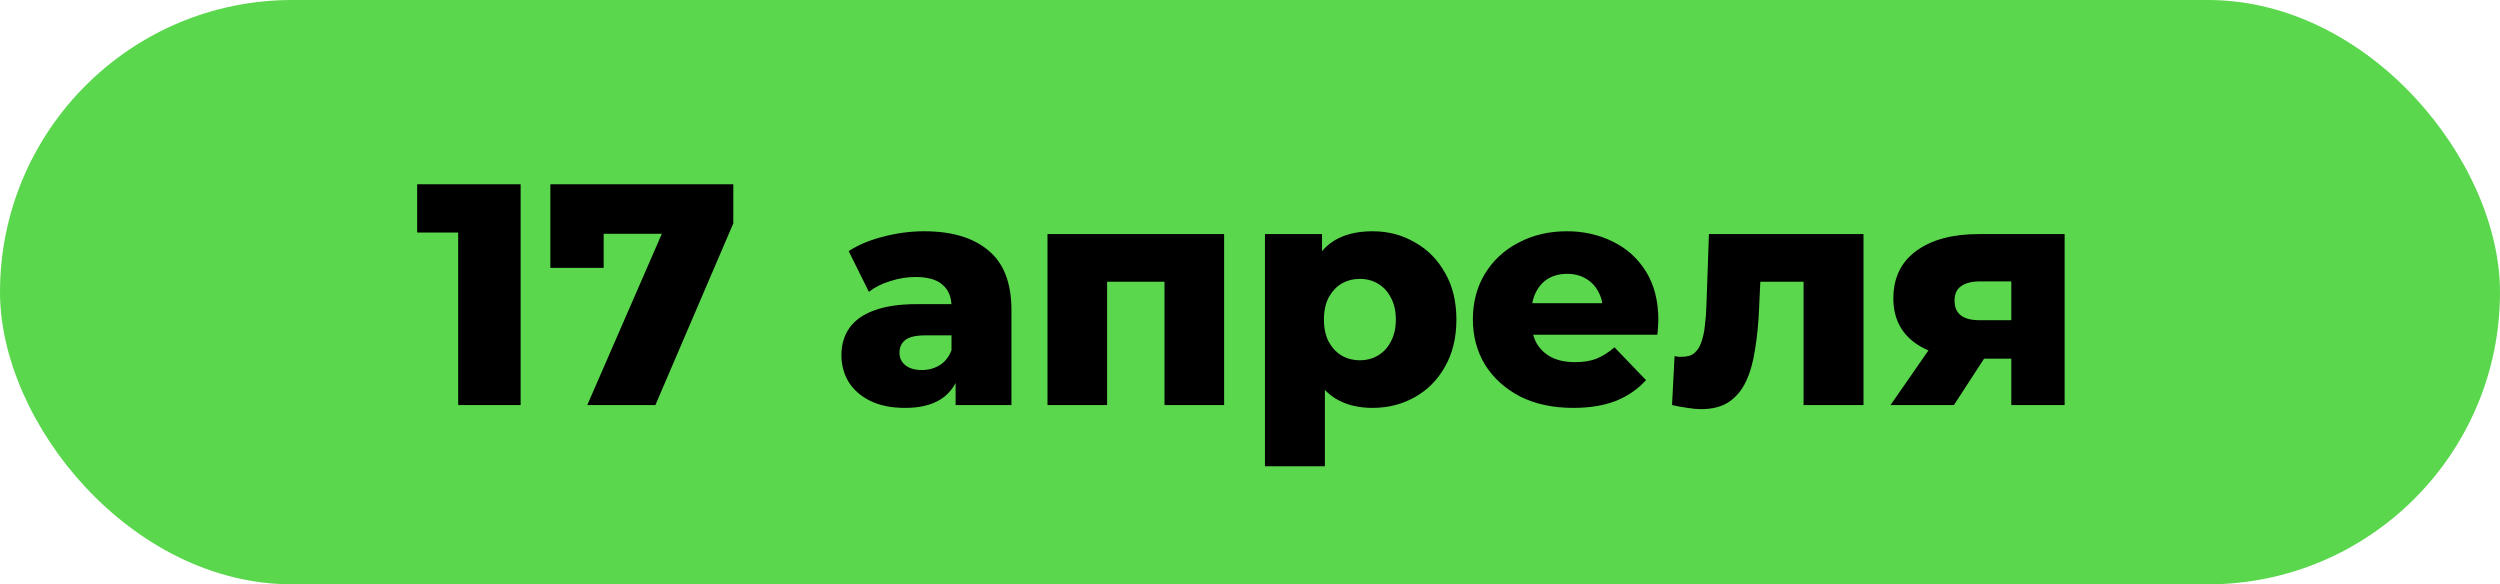
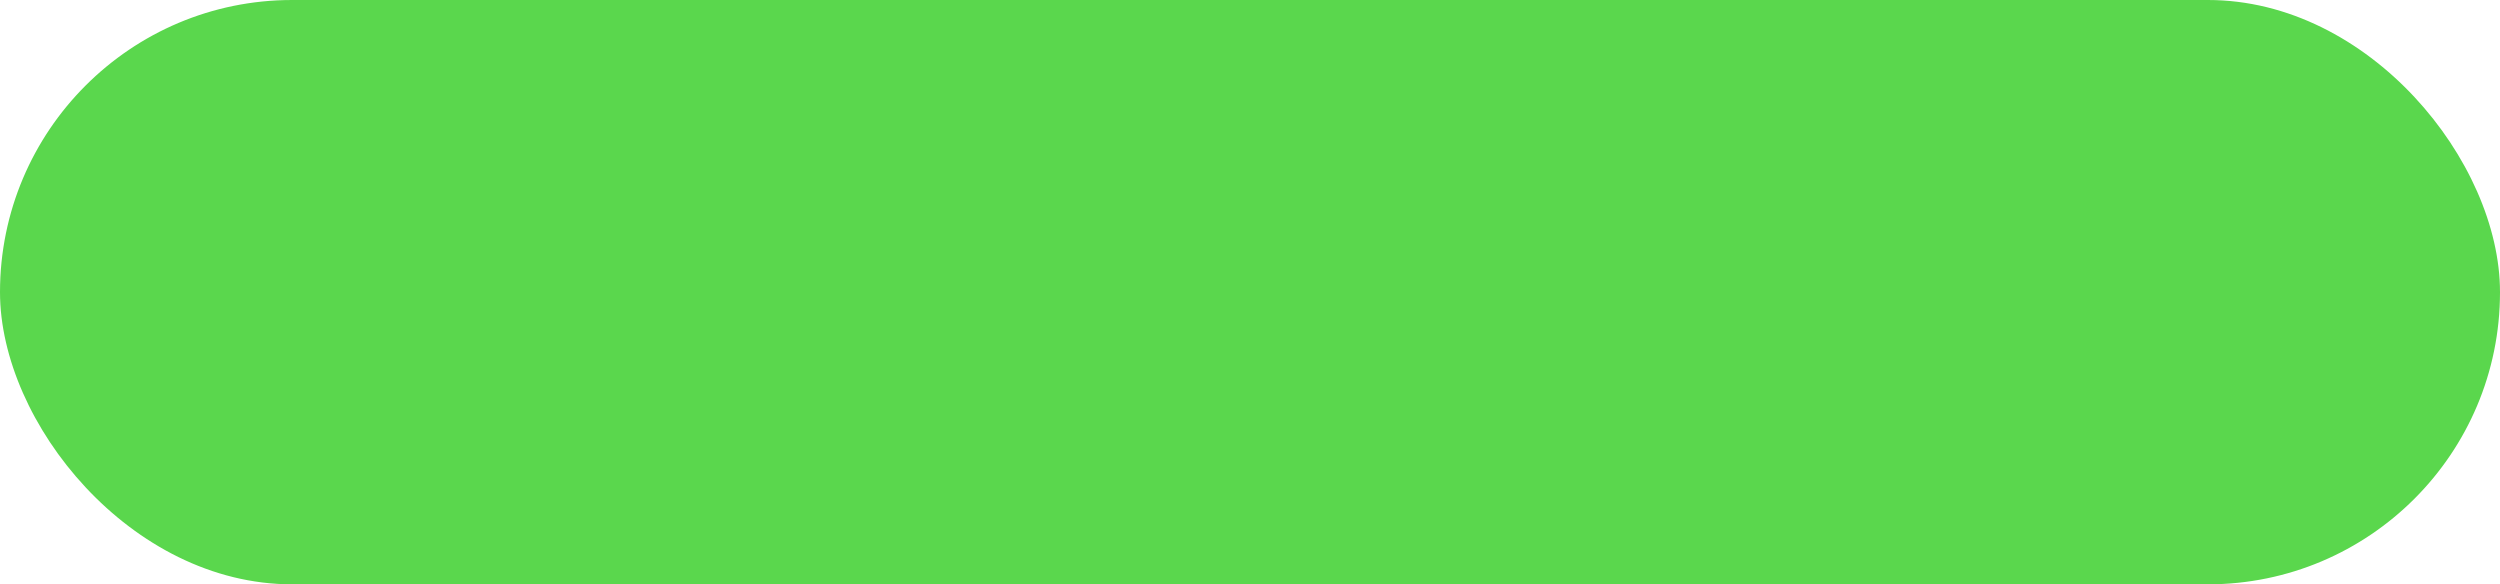
<svg xmlns="http://www.w3.org/2000/svg" width="753" height="176" viewBox="0 0 753 176" fill="none">
  <rect width="753" height="176" rx="88" fill="#5AD74D" />
-   <path d="M138.004 122V62.245L146.079 70.035H125.654V55.5H156.814V122H138.004ZM176.885 122L202.82 62.435L207.855 70.415H174.13L181.825 61.77V80.675H165.77V55.5H220.87V67.28L197.405 122H176.885ZM287.831 122V112.405L286.596 110.03V92.36C286.596 89.51 285.709 87.325 283.936 85.805C282.226 84.222 279.471 83.43 275.671 83.43C273.201 83.43 270.699 83.842 268.166 84.665C265.633 85.425 263.479 86.502 261.706 87.895L255.626 75.64C258.539 73.74 262.023 72.283 266.076 71.27C270.193 70.193 274.278 69.655 278.331 69.655C286.691 69.655 293.151 71.587 297.711 75.45C302.334 79.25 304.646 85.235 304.646 93.405V122H287.831ZM272.631 122.855C268.514 122.855 265.031 122.158 262.181 120.765C259.331 119.372 257.146 117.472 255.626 115.065C254.169 112.658 253.441 109.967 253.441 106.99C253.441 103.823 254.233 101.1 255.816 98.82C257.463 96.477 259.964 94.703 263.321 93.5C266.678 92.233 271.016 91.6 276.336 91.6H288.496V101.005H278.806C275.893 101.005 273.834 101.48 272.631 102.43C271.491 103.38 270.921 104.647 270.921 106.23C270.921 107.813 271.523 109.08 272.726 110.03C273.929 110.98 275.576 111.455 277.666 111.455C279.629 111.455 281.403 110.98 282.986 110.03C284.633 109.017 285.836 107.497 286.596 105.47L289.066 112.12C288.116 115.667 286.248 118.358 283.461 120.195C280.738 121.968 277.128 122.855 272.631 122.855ZM315.505 122V70.51H368.705V122H350.75V80.96L354.74 84.855H329.565L333.46 80.96V122H315.505ZM413.398 122.855C409.028 122.855 405.291 121.905 402.188 120.005C399.085 118.042 396.71 115.128 395.063 111.265C393.48 107.338 392.688 102.335 392.688 96.255C392.688 90.112 393.448 85.108 394.968 81.245C396.488 77.318 398.768 74.405 401.808 72.505C404.911 70.605 408.775 69.655 413.398 69.655C418.085 69.655 422.328 70.763 426.128 72.98C429.991 75.133 433.031 78.205 435.248 82.195C437.528 86.122 438.668 90.808 438.668 96.255C438.668 101.702 437.528 106.42 435.248 110.41C433.031 114.4 429.991 117.472 426.128 119.625C422.328 121.778 418.085 122.855 413.398 122.855ZM381.003 140.43V70.51H398.198V79.25L398.103 96.255L399.053 113.355V140.43H381.003ZM409.598 108.51C411.625 108.51 413.43 108.035 415.013 107.085C416.66 106.135 417.958 104.742 418.908 102.905C419.921 101.068 420.428 98.852 420.428 96.255C420.428 93.658 419.921 91.442 418.908 89.605C417.958 87.768 416.66 86.375 415.013 85.425C413.43 84.475 411.625 84 409.598 84C407.571 84 405.735 84.475 404.088 85.425C402.505 86.375 401.206 87.768 400.193 89.605C399.243 91.442 398.768 93.658 398.768 96.255C398.768 98.852 399.243 101.068 400.193 102.905C401.206 104.742 402.505 106.135 404.088 107.085C405.735 108.035 407.571 108.51 409.598 108.51ZM473.841 122.855C467.761 122.855 462.441 121.715 457.881 119.435C453.384 117.092 449.869 113.925 447.336 109.935C444.866 105.882 443.631 101.29 443.631 96.16C443.631 91.03 444.834 86.47 447.241 82.48C449.711 78.427 453.099 75.292 457.406 73.075C461.713 70.795 466.558 69.655 471.941 69.655C477.008 69.655 481.631 70.7 485.811 72.79C489.991 74.817 493.316 77.825 495.786 81.815C498.256 85.805 499.491 90.65 499.491 96.35C499.491 96.983 499.459 97.712 499.396 98.535C499.333 99.358 499.269 100.118 499.206 100.815H458.451V91.315H489.611L482.771 93.975C482.834 91.632 482.391 89.605 481.441 87.895C480.554 86.185 479.288 84.855 477.641 83.905C476.058 82.955 474.189 82.48 472.036 82.48C469.883 82.48 467.983 82.955 466.336 83.905C464.753 84.855 463.518 86.217 462.631 87.99C461.744 89.7 461.301 91.727 461.301 94.07V96.825C461.301 99.358 461.808 101.543 462.821 103.38C463.898 105.217 465.418 106.642 467.381 107.655C469.344 108.605 471.688 109.08 474.411 109.08C476.944 109.08 479.098 108.732 480.871 108.035C482.708 107.275 484.513 106.135 486.286 104.615L495.786 114.495C493.316 117.218 490.276 119.308 486.666 120.765C483.056 122.158 478.781 122.855 473.841 122.855ZM503.62 122L504.38 107.275C504.823 107.338 505.235 107.402 505.615 107.465C505.995 107.465 506.343 107.465 506.66 107.465C508.243 107.465 509.478 107.085 510.365 106.325C511.315 105.502 512.011 104.393 512.455 103C512.961 101.607 513.31 99.992 513.5 98.155C513.753 96.255 513.911 94.197 513.975 91.98L514.735 70.51H561.285V122H543.235V80.77L547.225 84.855H526.61L530.41 80.58L529.84 92.74C529.65 97.363 529.238 101.575 528.605 105.375C528.035 109.112 527.116 112.31 525.85 114.97C524.583 117.63 522.841 119.688 520.625 121.145C518.471 122.538 515.716 123.235 512.36 123.235C511.156 123.235 509.795 123.108 508.275 122.855C506.818 122.665 505.266 122.38 503.62 122ZM605.81 122V105.28L608.185 108.035H595.075C587.412 108.035 581.363 106.483 576.93 103.38C572.497 100.213 570.28 95.717 570.28 89.89C570.28 83.683 572.592 78.902 577.215 75.545C581.838 72.188 588.077 70.51 595.93 70.51H621.865V122H605.81ZM569.425 122L583.01 102.43H601.25L588.52 122H569.425ZM605.81 99.865V80.295L608.185 84.76H596.31C593.903 84.76 592.035 85.235 590.705 86.185C589.375 87.072 588.71 88.528 588.71 90.555C588.71 94.482 591.212 96.445 596.215 96.445H608.185L605.81 99.865Z" fill="black" />
</svg>